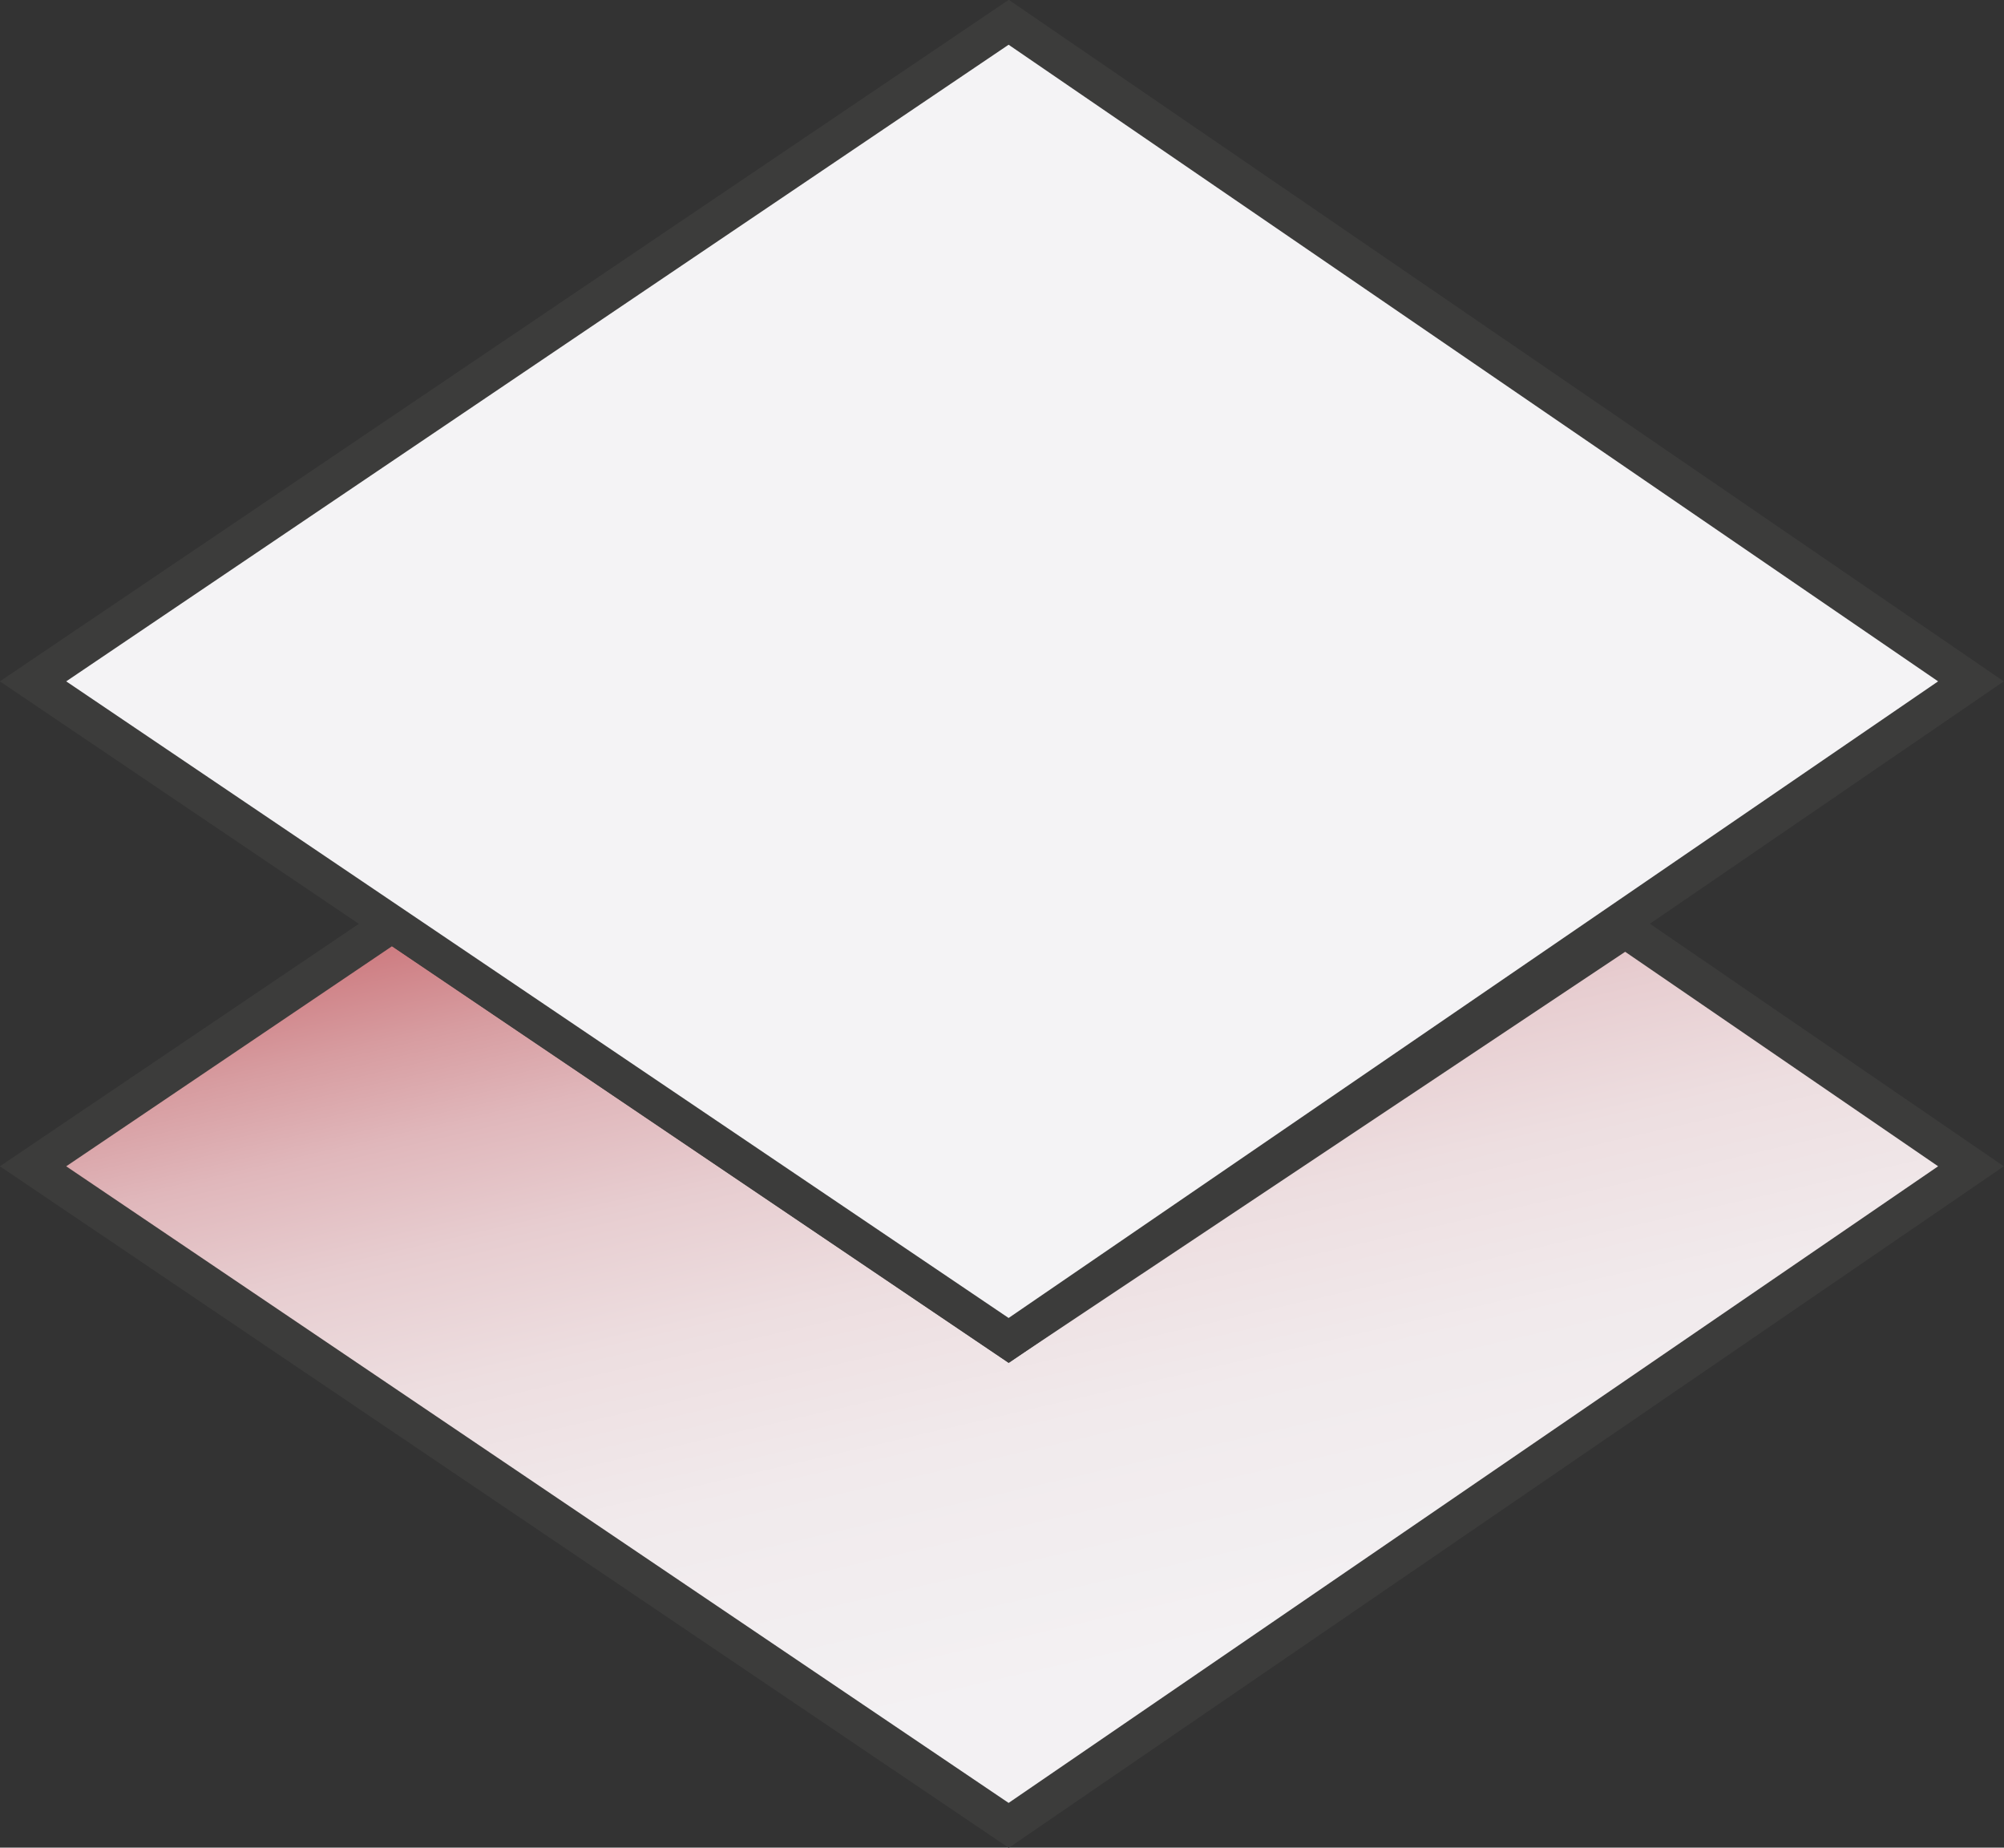
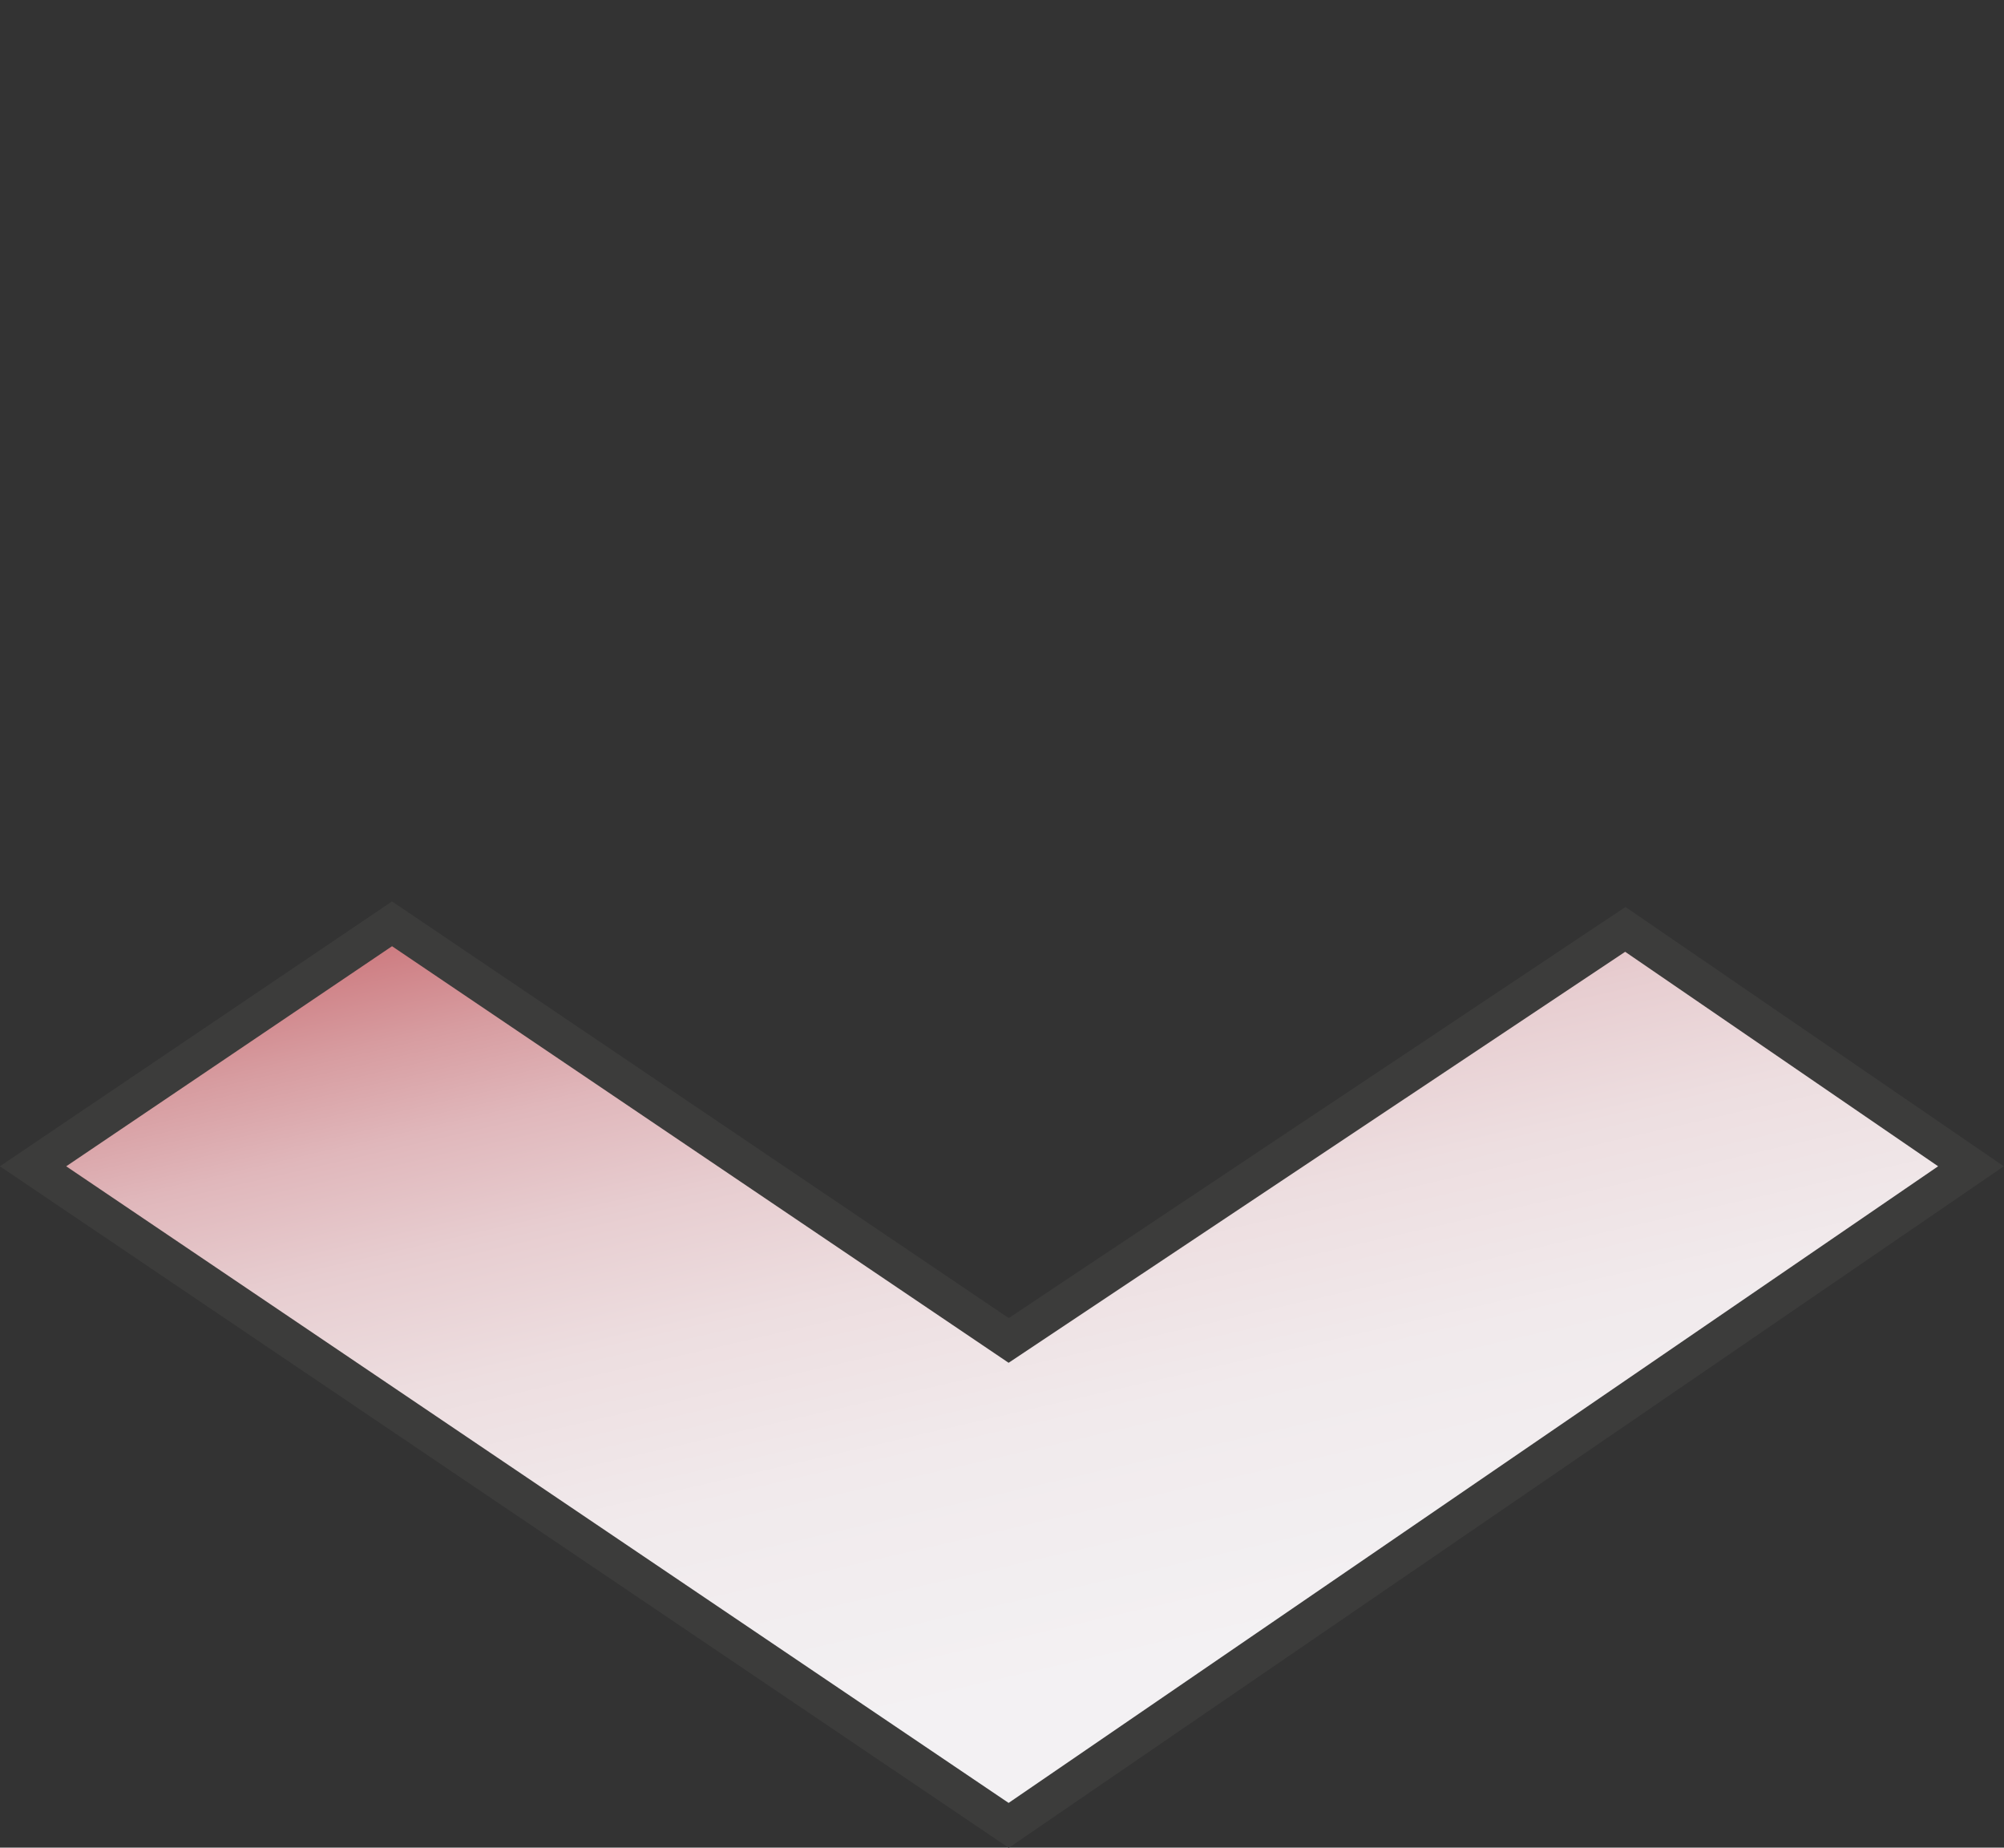
<svg xmlns="http://www.w3.org/2000/svg" id="Layer_2" viewBox="0 0 53.98 49.76">
  <rect x="0" y="0" width="53.98" height="49.76" fill="#333333" stroke="none" />
  <defs>
    <style>
      .cls-1 {
        fill: #f4f3f5;
      }

      .cls-1, .cls-2 {
        stroke: #3c3c3b;
        stroke-miterlimit: 10;
      }

      .cls-2 {
        fill: url(#linear-gradient);
      }
    </style>
    <linearGradient id="linear-gradient" x1="22.39" y1="11.4" x2="34.1" y2="62.27" gradientUnits="userSpaceOnUse">
      <stop offset=".11" stop-color="#b1242b" />
      <stop offset=".12" stop-color="#b32d33" />
      <stop offset=".16" stop-color="#c1565c" />
      <stop offset=".21" stop-color="#cd7b80" />
      <stop offset=".26" stop-color="#d79ca0" />
      <stop offset=".31" stop-color="#e0b7bb" />
      <stop offset=".37" stop-color="#e7cdd0" />
      <stop offset=".44" stop-color="#eddee0" />
      <stop offset=".53" stop-color="#f1eaec" />
      <stop offset=".66" stop-color="#f3f1f3" />
      <stop offset="1" stop-color="#f4f3f5" />
    </linearGradient>
  </defs>
  <g id="Layer_2-2" data-name="Layer_2">
    <g>
      <polygon class="cls-2" points="27.17 49.16 .89 31.41 10.56 24.88 27.17 36.1 43.78 25.03 53.09 31.41 27.17 49.16" />
-       <polygon class="cls-1" points="27.17 36.1 .89 18.35 27.17 .6 53.09 18.35 27.17 36.1" />
    </g>
  </g>
</svg>